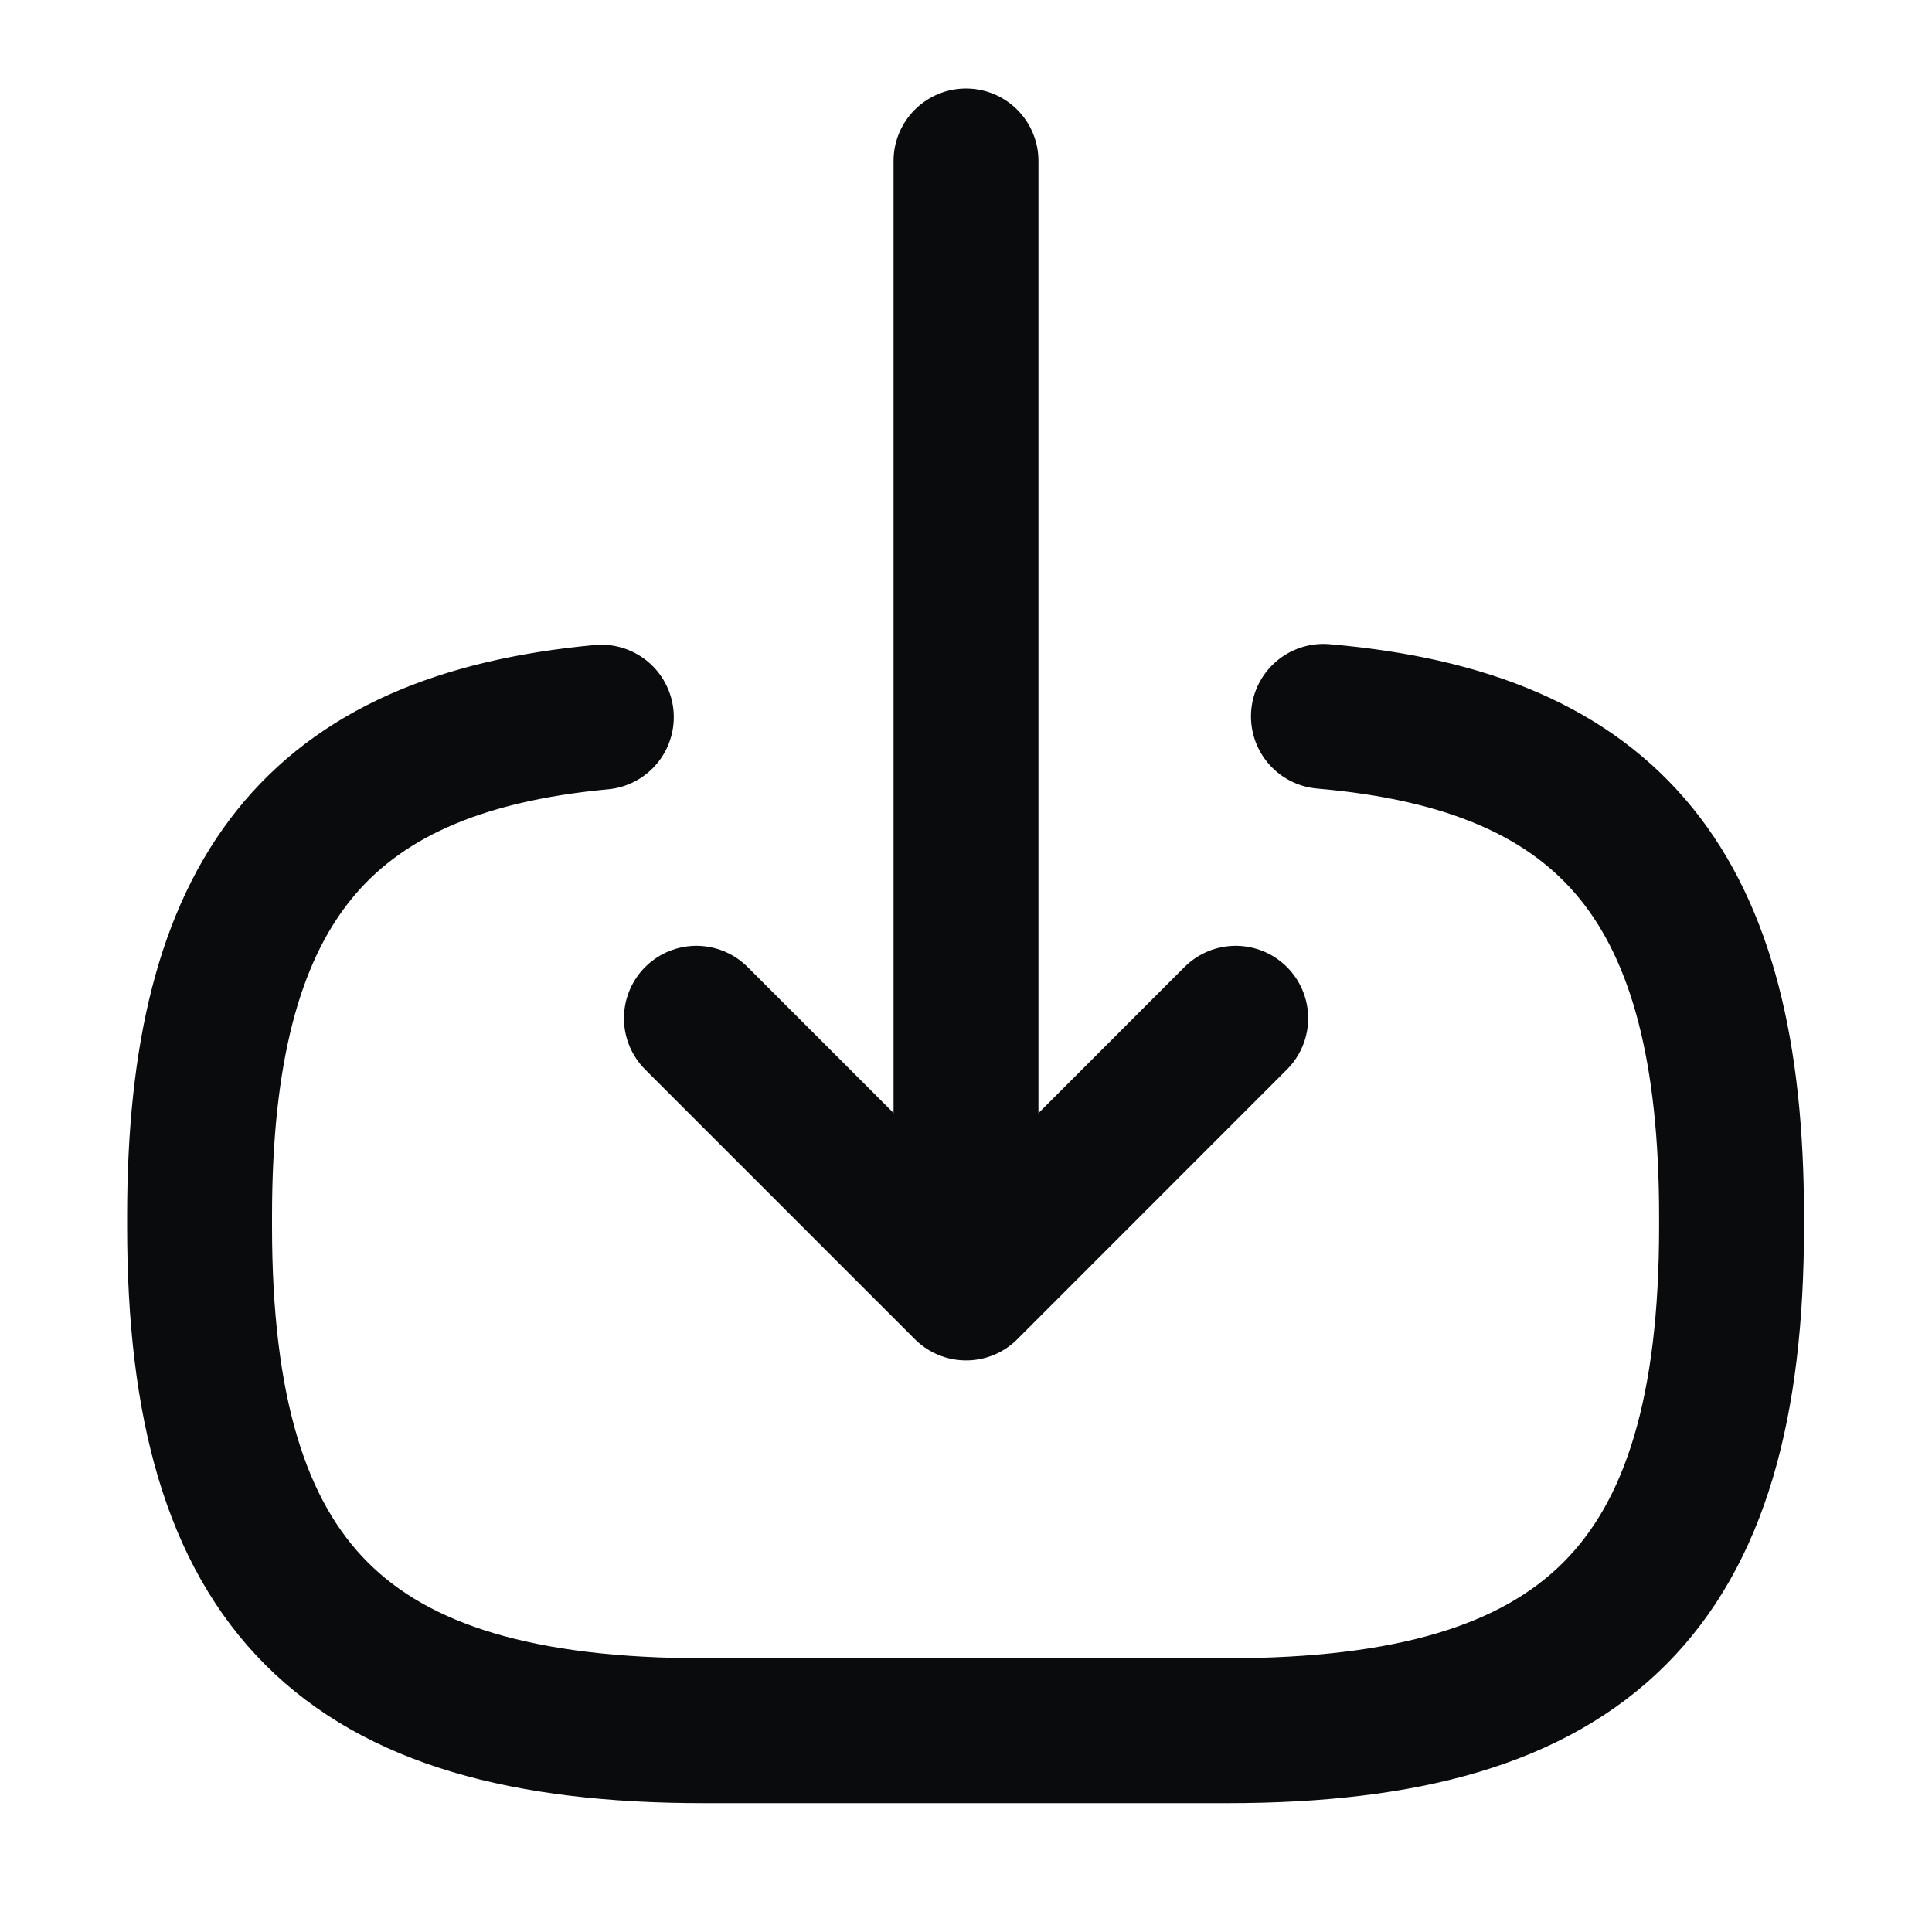
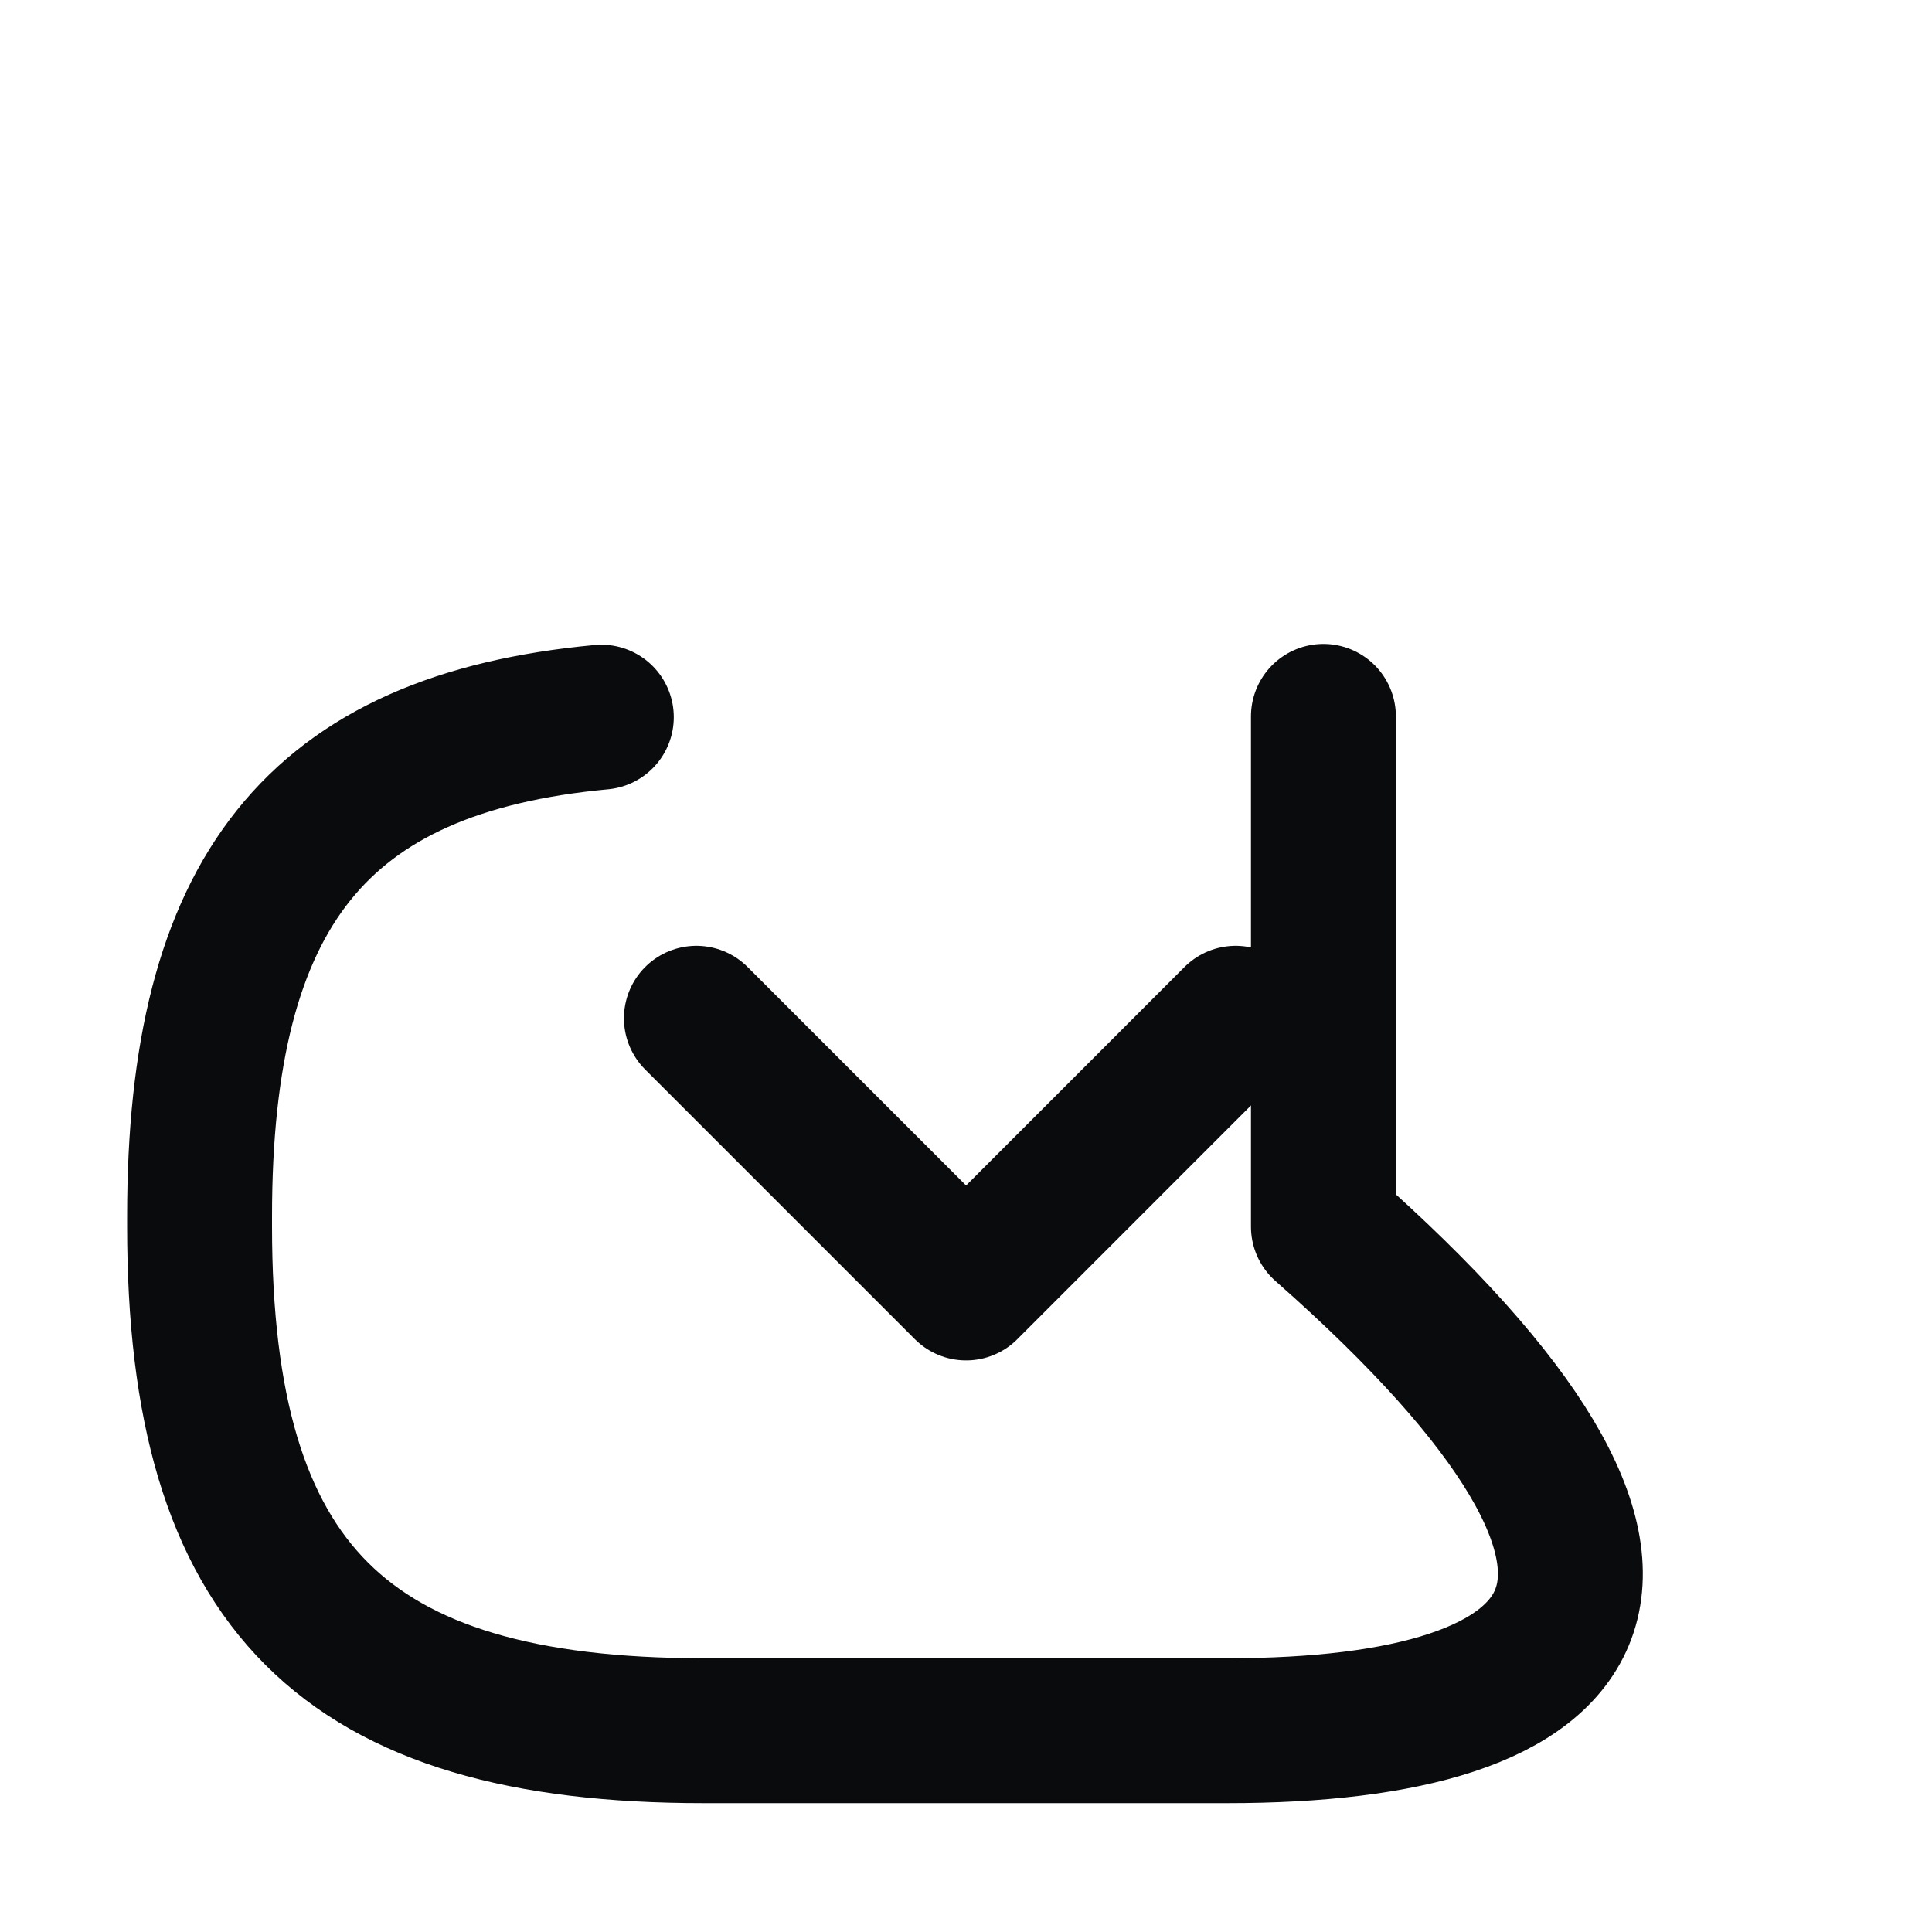
<svg xmlns="http://www.w3.org/2000/svg" width="20" height="20" viewBox="0 0 20 20" fill="none">
-   <path d="M13.7 7.416C16.7 7.674 17.925 9.216 17.925 12.591V12.699C17.925 16.424 16.433 17.916 12.708 17.916H7.283C3.558 17.916 2.066 16.424 2.066 12.699V12.591C2.066 9.241 3.275 7.699 6.225 7.424" stroke="#0A0B0D" stroke-width="1.5" stroke-linecap="round" stroke-linejoin="round" />
-   <path d="M10 1.666V12.399" stroke="#0A0B0D" stroke-width="1.5" stroke-linecap="round" stroke-linejoin="round" />
+   <path d="M13.7 7.416V12.699C17.925 16.424 16.433 17.916 12.708 17.916H7.283C3.558 17.916 2.066 16.424 2.066 12.699V12.591C2.066 9.241 3.275 7.699 6.225 7.424" stroke="#0A0B0D" stroke-width="1.5" stroke-linecap="round" stroke-linejoin="round" />
  <path d="M12.792 10.541L10.001 13.333L7.209 10.541" stroke="#0A0B0D" stroke-width="1.5" stroke-linecap="round" stroke-linejoin="round" />
</svg>